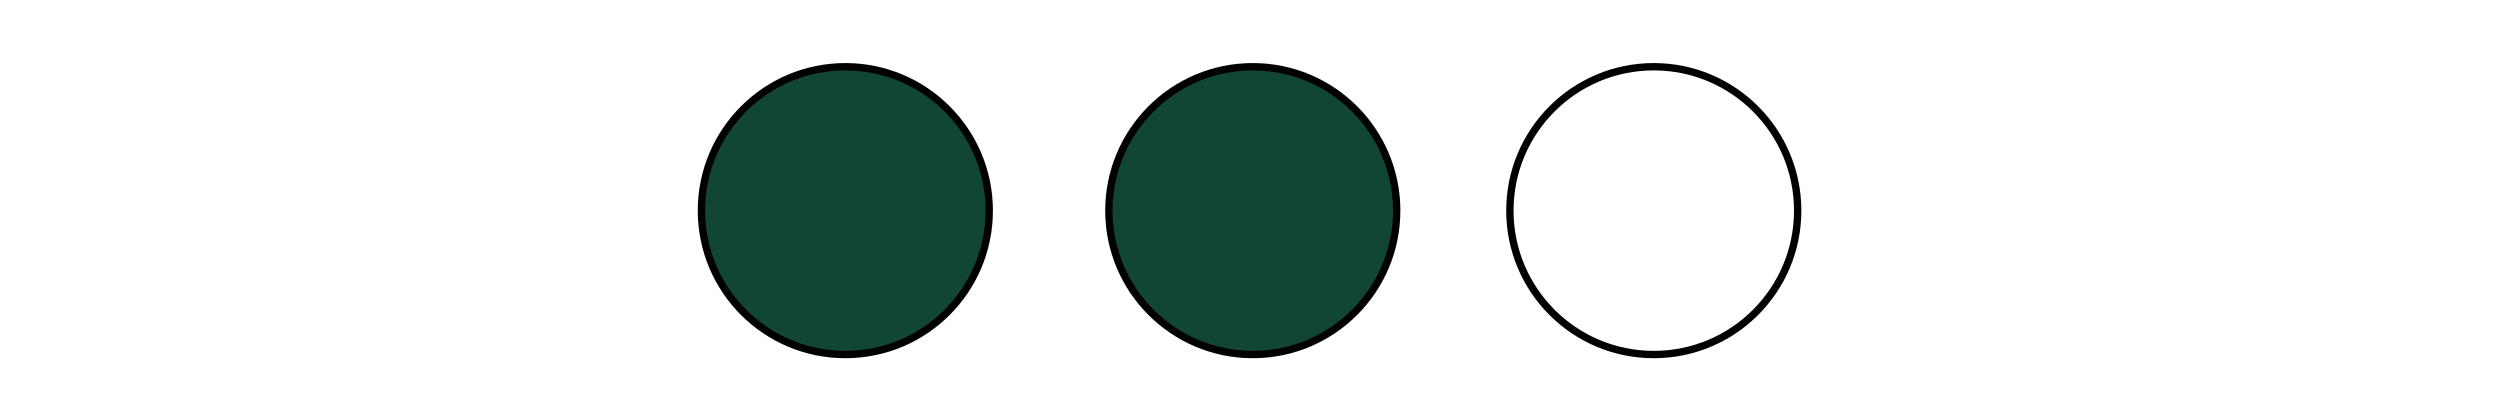
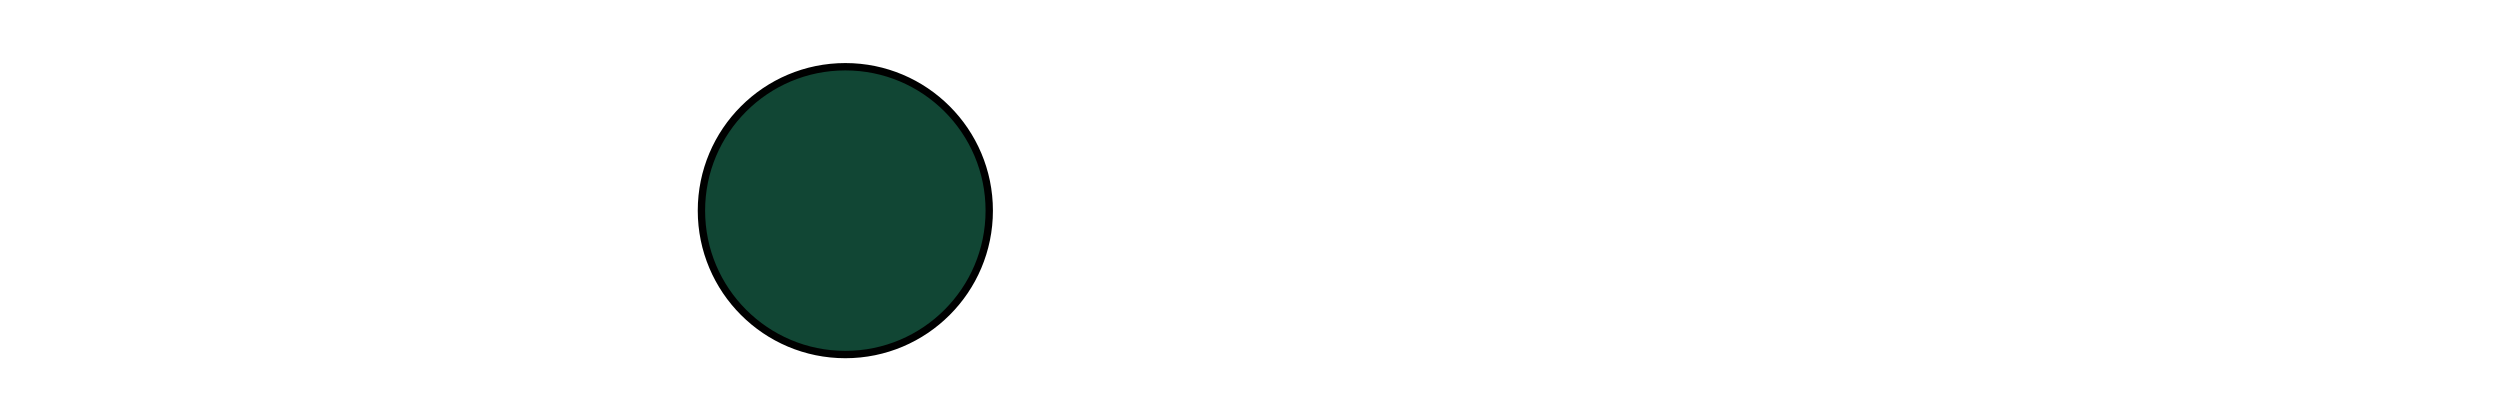
<svg xmlns="http://www.w3.org/2000/svg" id="Capa_1" data-name="Capa 1" viewBox="0 0 170.08 28.35">
  <defs>
    <style>.cls-1{fill:#114634;}.cls-1,.cls-2{stroke:#000;stroke-linecap:round;stroke-linejoin:round;stroke-width:0.5px;}.cls-2{fill:none;}</style>
  </defs>
  <title>icono-01</title>
  <circle class="cls-1" cx="57.51" cy="14.33" r="9.79" />
-   <circle class="cls-1" cx="85.23" cy="14.33" r="9.79" />
-   <circle class="cls-2" cx="112.51" cy="14.33" r="9.79" />
</svg>